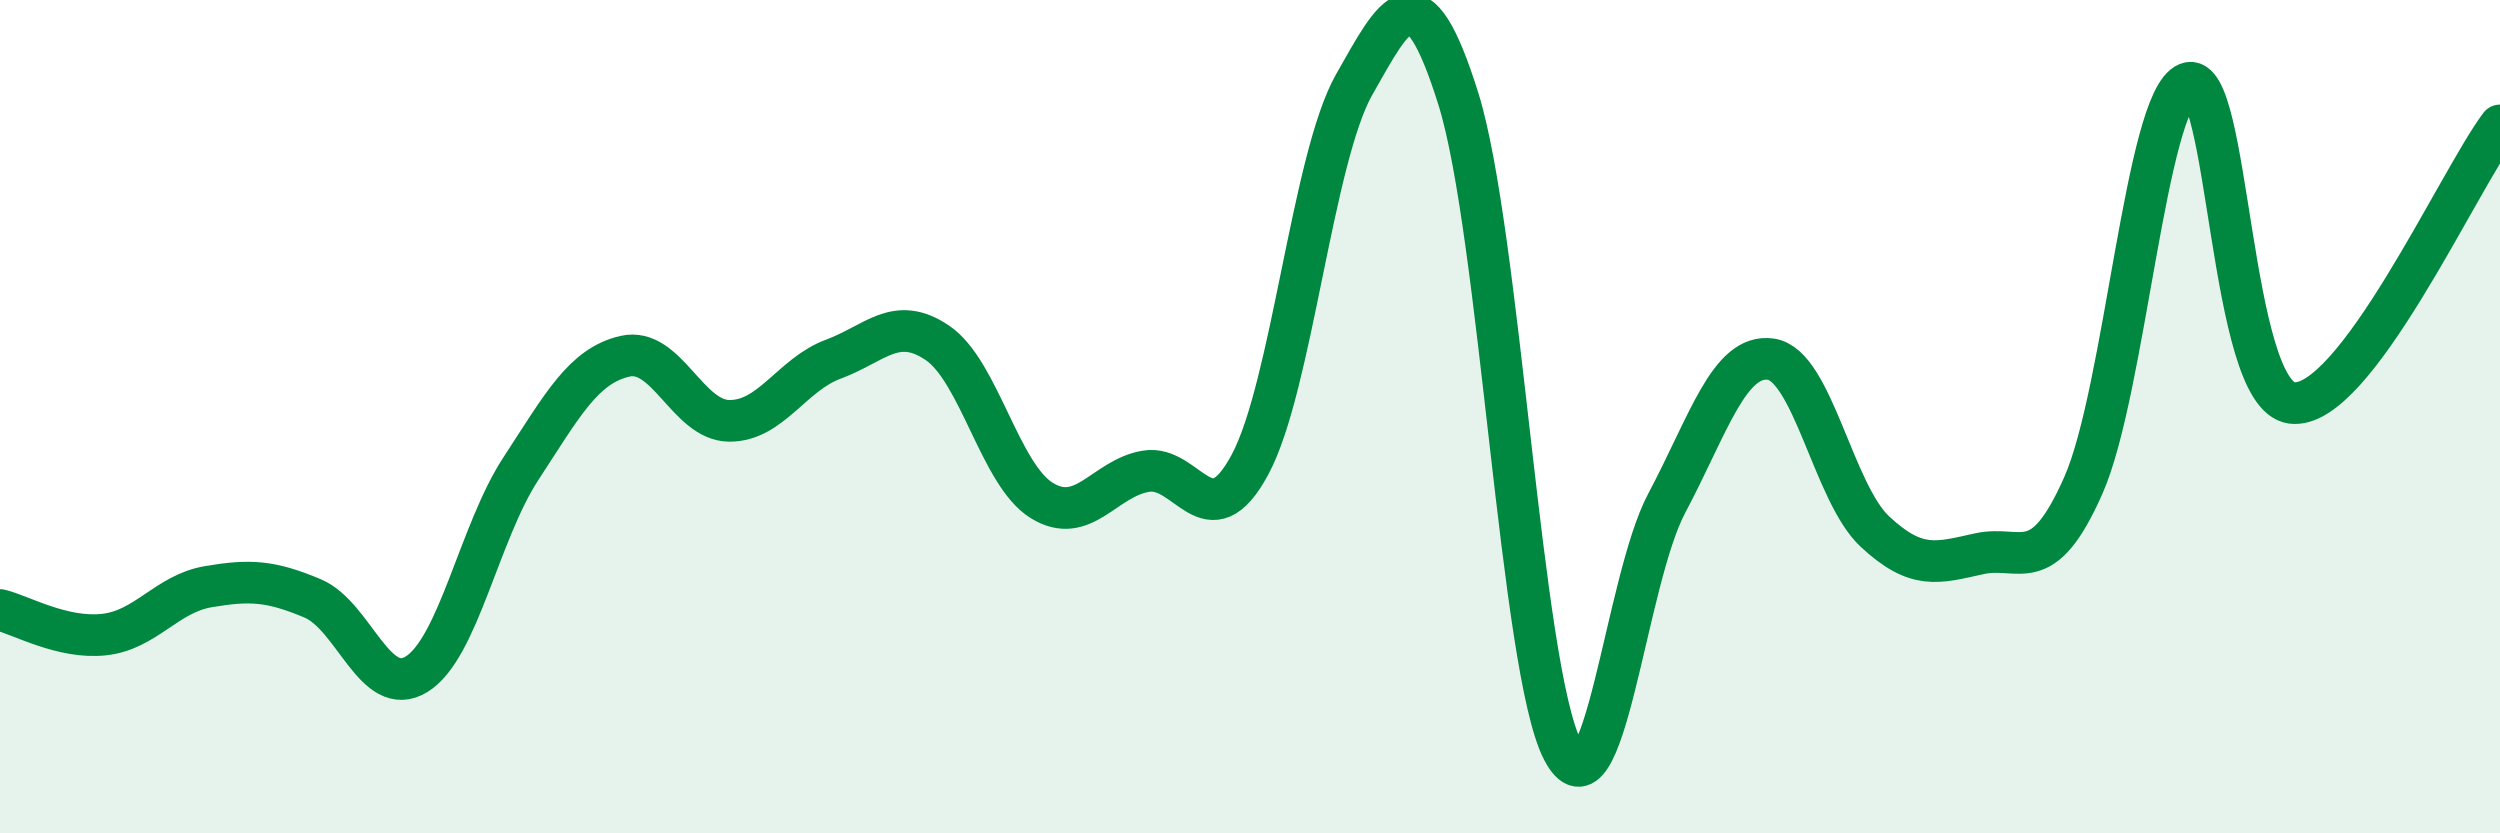
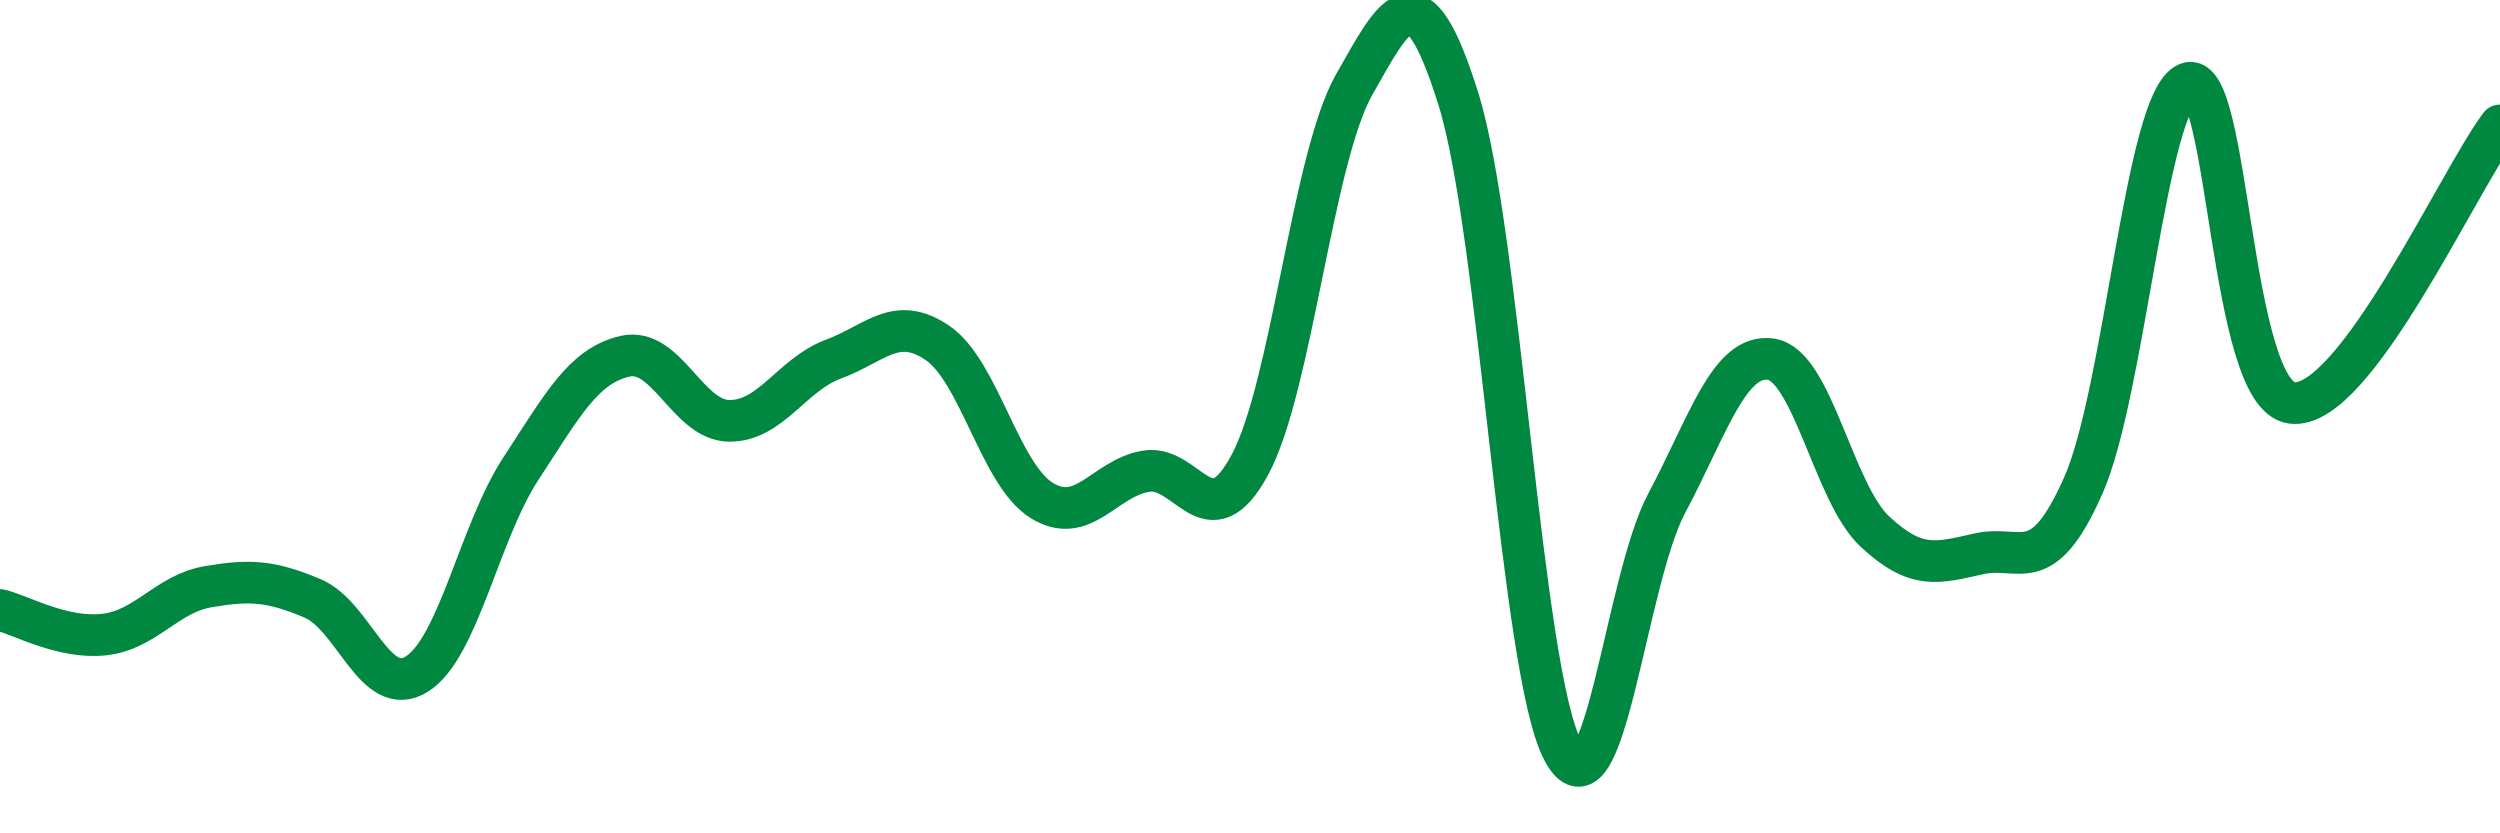
<svg xmlns="http://www.w3.org/2000/svg" width="60" height="20" viewBox="0 0 60 20">
-   <path d="M 0,14.64 C 0.5,14.76 1.5,15.34 2.5,15.23 C 3.5,15.12 4,14.25 5,14.08 C 6,13.91 6.5,13.94 7.5,14.36 C 8.5,14.78 9,16.8 10,16.18 C 11,15.56 11.5,12.78 12.5,11.25 C 13.5,9.72 14,8.78 15,8.55 C 16,8.32 16.5,10.09 17.5,10.1 C 18.5,10.11 19,8.99 20,8.62 C 21,8.25 21.5,7.55 22.5,8.23 C 23.5,8.91 24,11.39 25,12.01 C 26,12.63 26.5,11.48 27.5,11.31 C 28.5,11.14 29,13.01 30,11.15 C 31,9.29 31.5,3.79 32.5,2.03 C 33.5,0.27 34,-0.82 35,2.37 C 36,5.56 36.5,16.06 37.5,18 C 38.5,19.94 39,13.96 40,12.08 C 41,10.2 41.5,8.48 42.5,8.62 C 43.5,8.76 44,11.83 45,12.76 C 46,13.69 46.5,13.51 47.5,13.29 C 48.5,13.07 49,13.91 50,11.65 C 51,9.39 51.5,2.4 52.5,2 C 53.5,1.6 53.5,9.47 55,9.67 C 56.5,9.87 59,4.34 60,3.01L60 20L0 20Z" fill="#008740" opacity="0.1" stroke-linecap="round" stroke-linejoin="round" />
  <path d="M 0,14.64 C 0.5,14.76 1.5,15.34 2.5,15.23 C 3.5,15.12 4,14.25 5,14.08 C 6,13.91 6.5,13.94 7.5,14.36 C 8.5,14.78 9,16.8 10,16.18 C 11,15.56 11.5,12.78 12.5,11.25 C 13.5,9.72 14,8.78 15,8.55 C 16,8.32 16.5,10.09 17.5,10.1 C 18.5,10.11 19,8.99 20,8.62 C 21,8.25 21.5,7.55 22.5,8.23 C 23.5,8.91 24,11.39 25,12.01 C 26,12.63 26.5,11.48 27.5,11.31 C 28.5,11.14 29,13.01 30,11.15 C 31,9.29 31.5,3.79 32.5,2.03 C 33.5,0.27 34,-0.82 35,2.37 C 36,5.56 36.5,16.06 37.5,18 C 38.5,19.94 39,13.96 40,12.08 C 41,10.2 41.5,8.48 42.5,8.62 C 43.5,8.76 44,11.83 45,12.76 C 46,13.69 46.5,13.51 47.5,13.29 C 48.5,13.07 49,13.91 50,11.65 C 51,9.39 51.5,2.4 52.5,2 C 53.5,1.6 53.5,9.47 55,9.67 C 56.5,9.87 59,4.34 60,3.01" stroke="#008740" stroke-width="1" fill="none" stroke-linecap="round" stroke-linejoin="round" />
</svg>